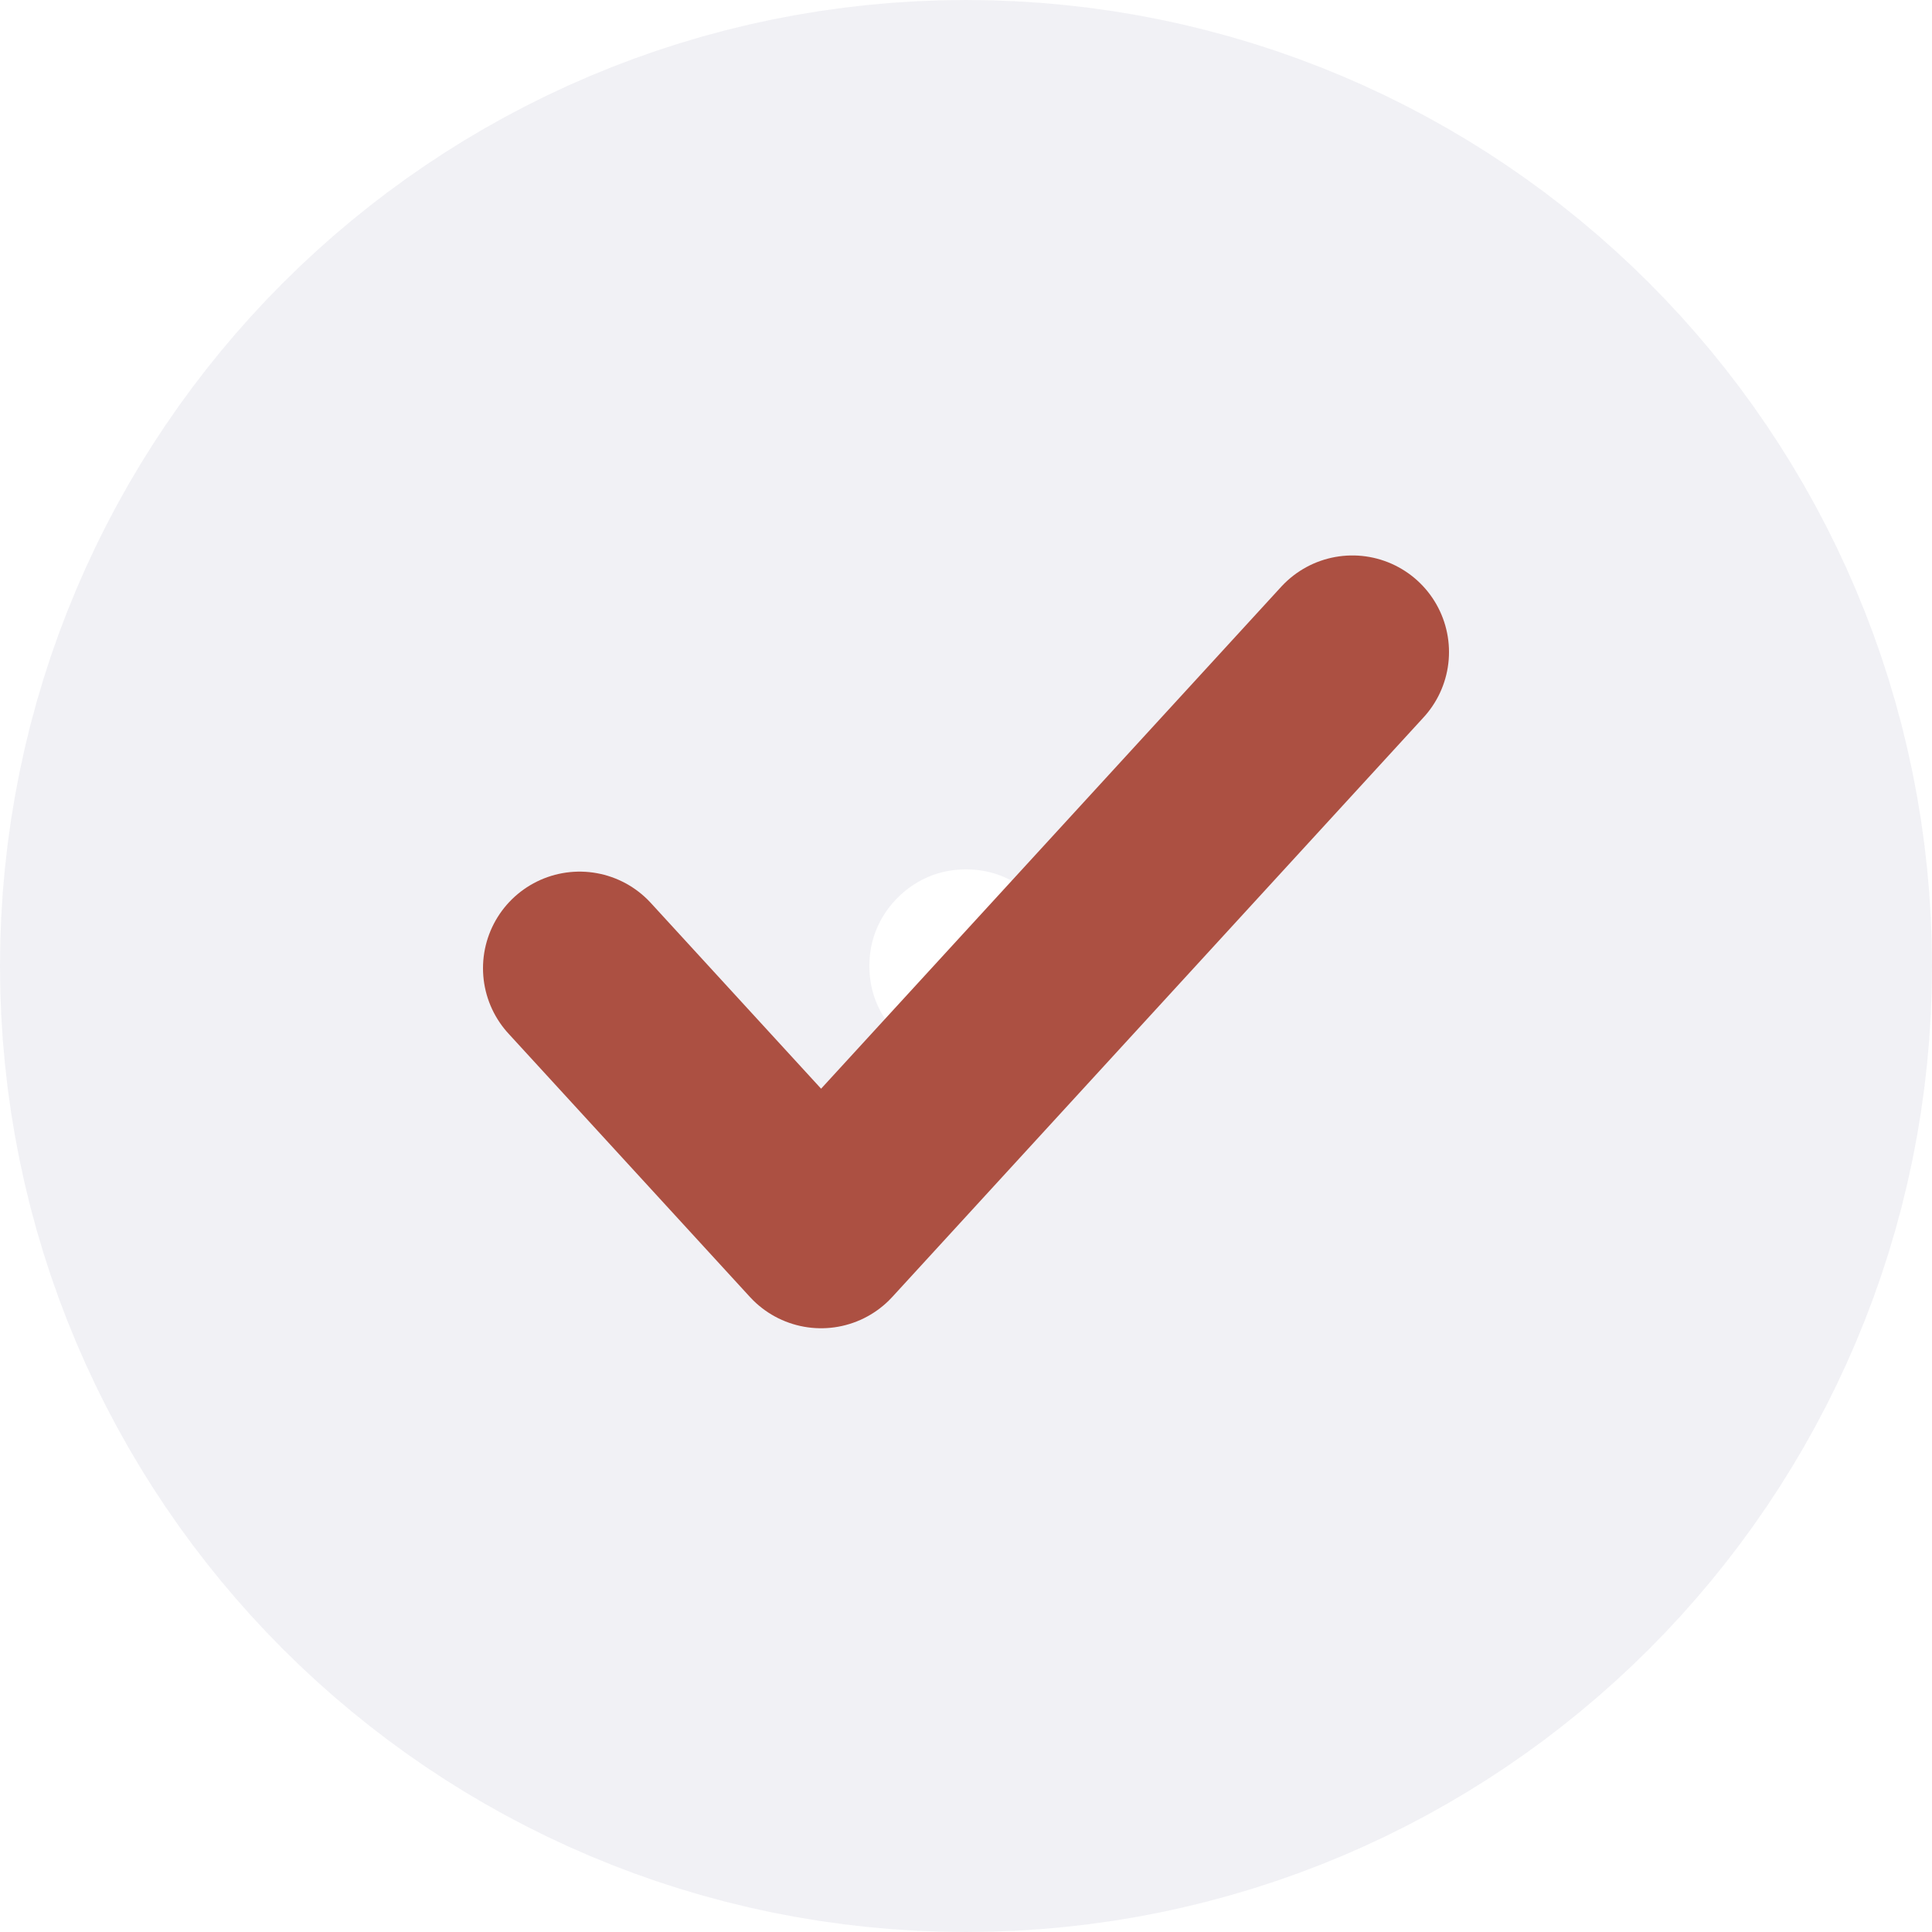
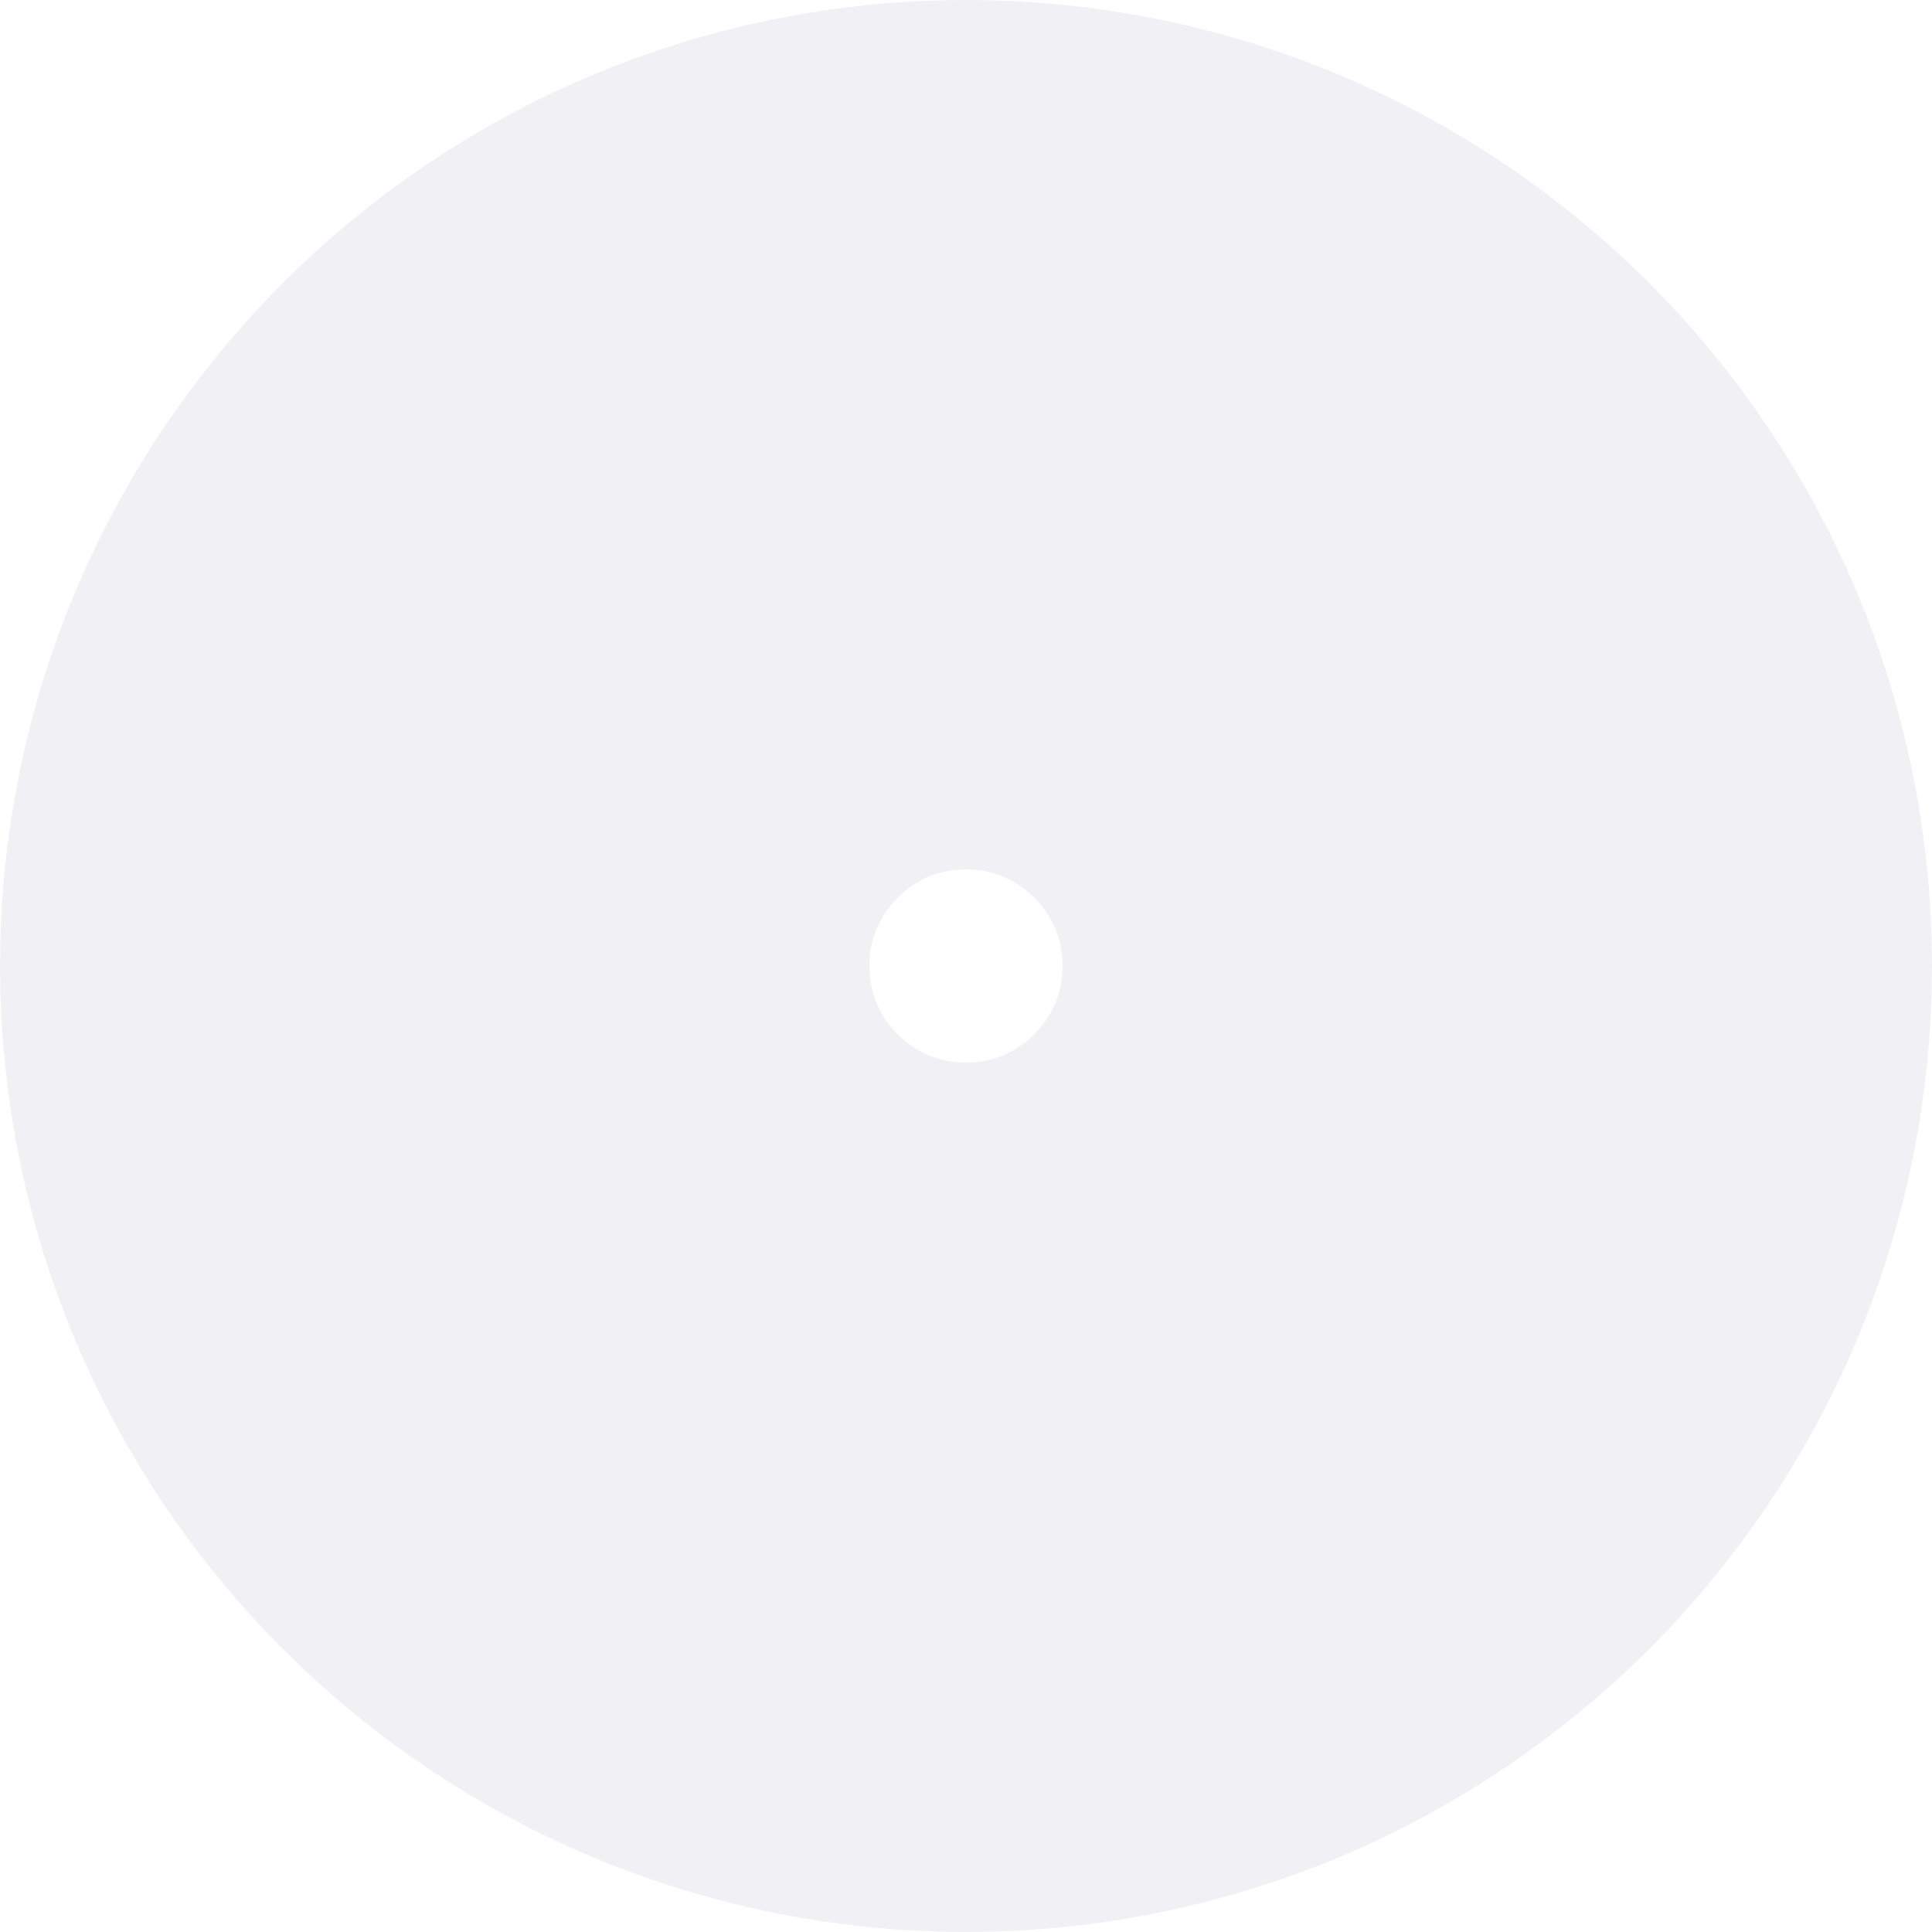
<svg xmlns="http://www.w3.org/2000/svg" width="20" height="20" viewBox="0 0 20 20" fill="none">
  <path d="M15.5 10C15.5 13.038 13.038 15.5 10 15.5C6.962 15.5 4.5 13.038 4.5 10C4.5 6.962 6.962 4.5 10 4.5C13.038 4.5 15.5 6.962 15.5 10Z" stroke="#131B5C" stroke-opacity="0.06" stroke-width="9" stroke-linecap="round" stroke-linejoin="round" />
-   <path d="M14 6.75L8.5 12.75L6 10.023" stroke="#AC5042" stroke-width="2" stroke-linecap="round" stroke-linejoin="round" />
</svg>